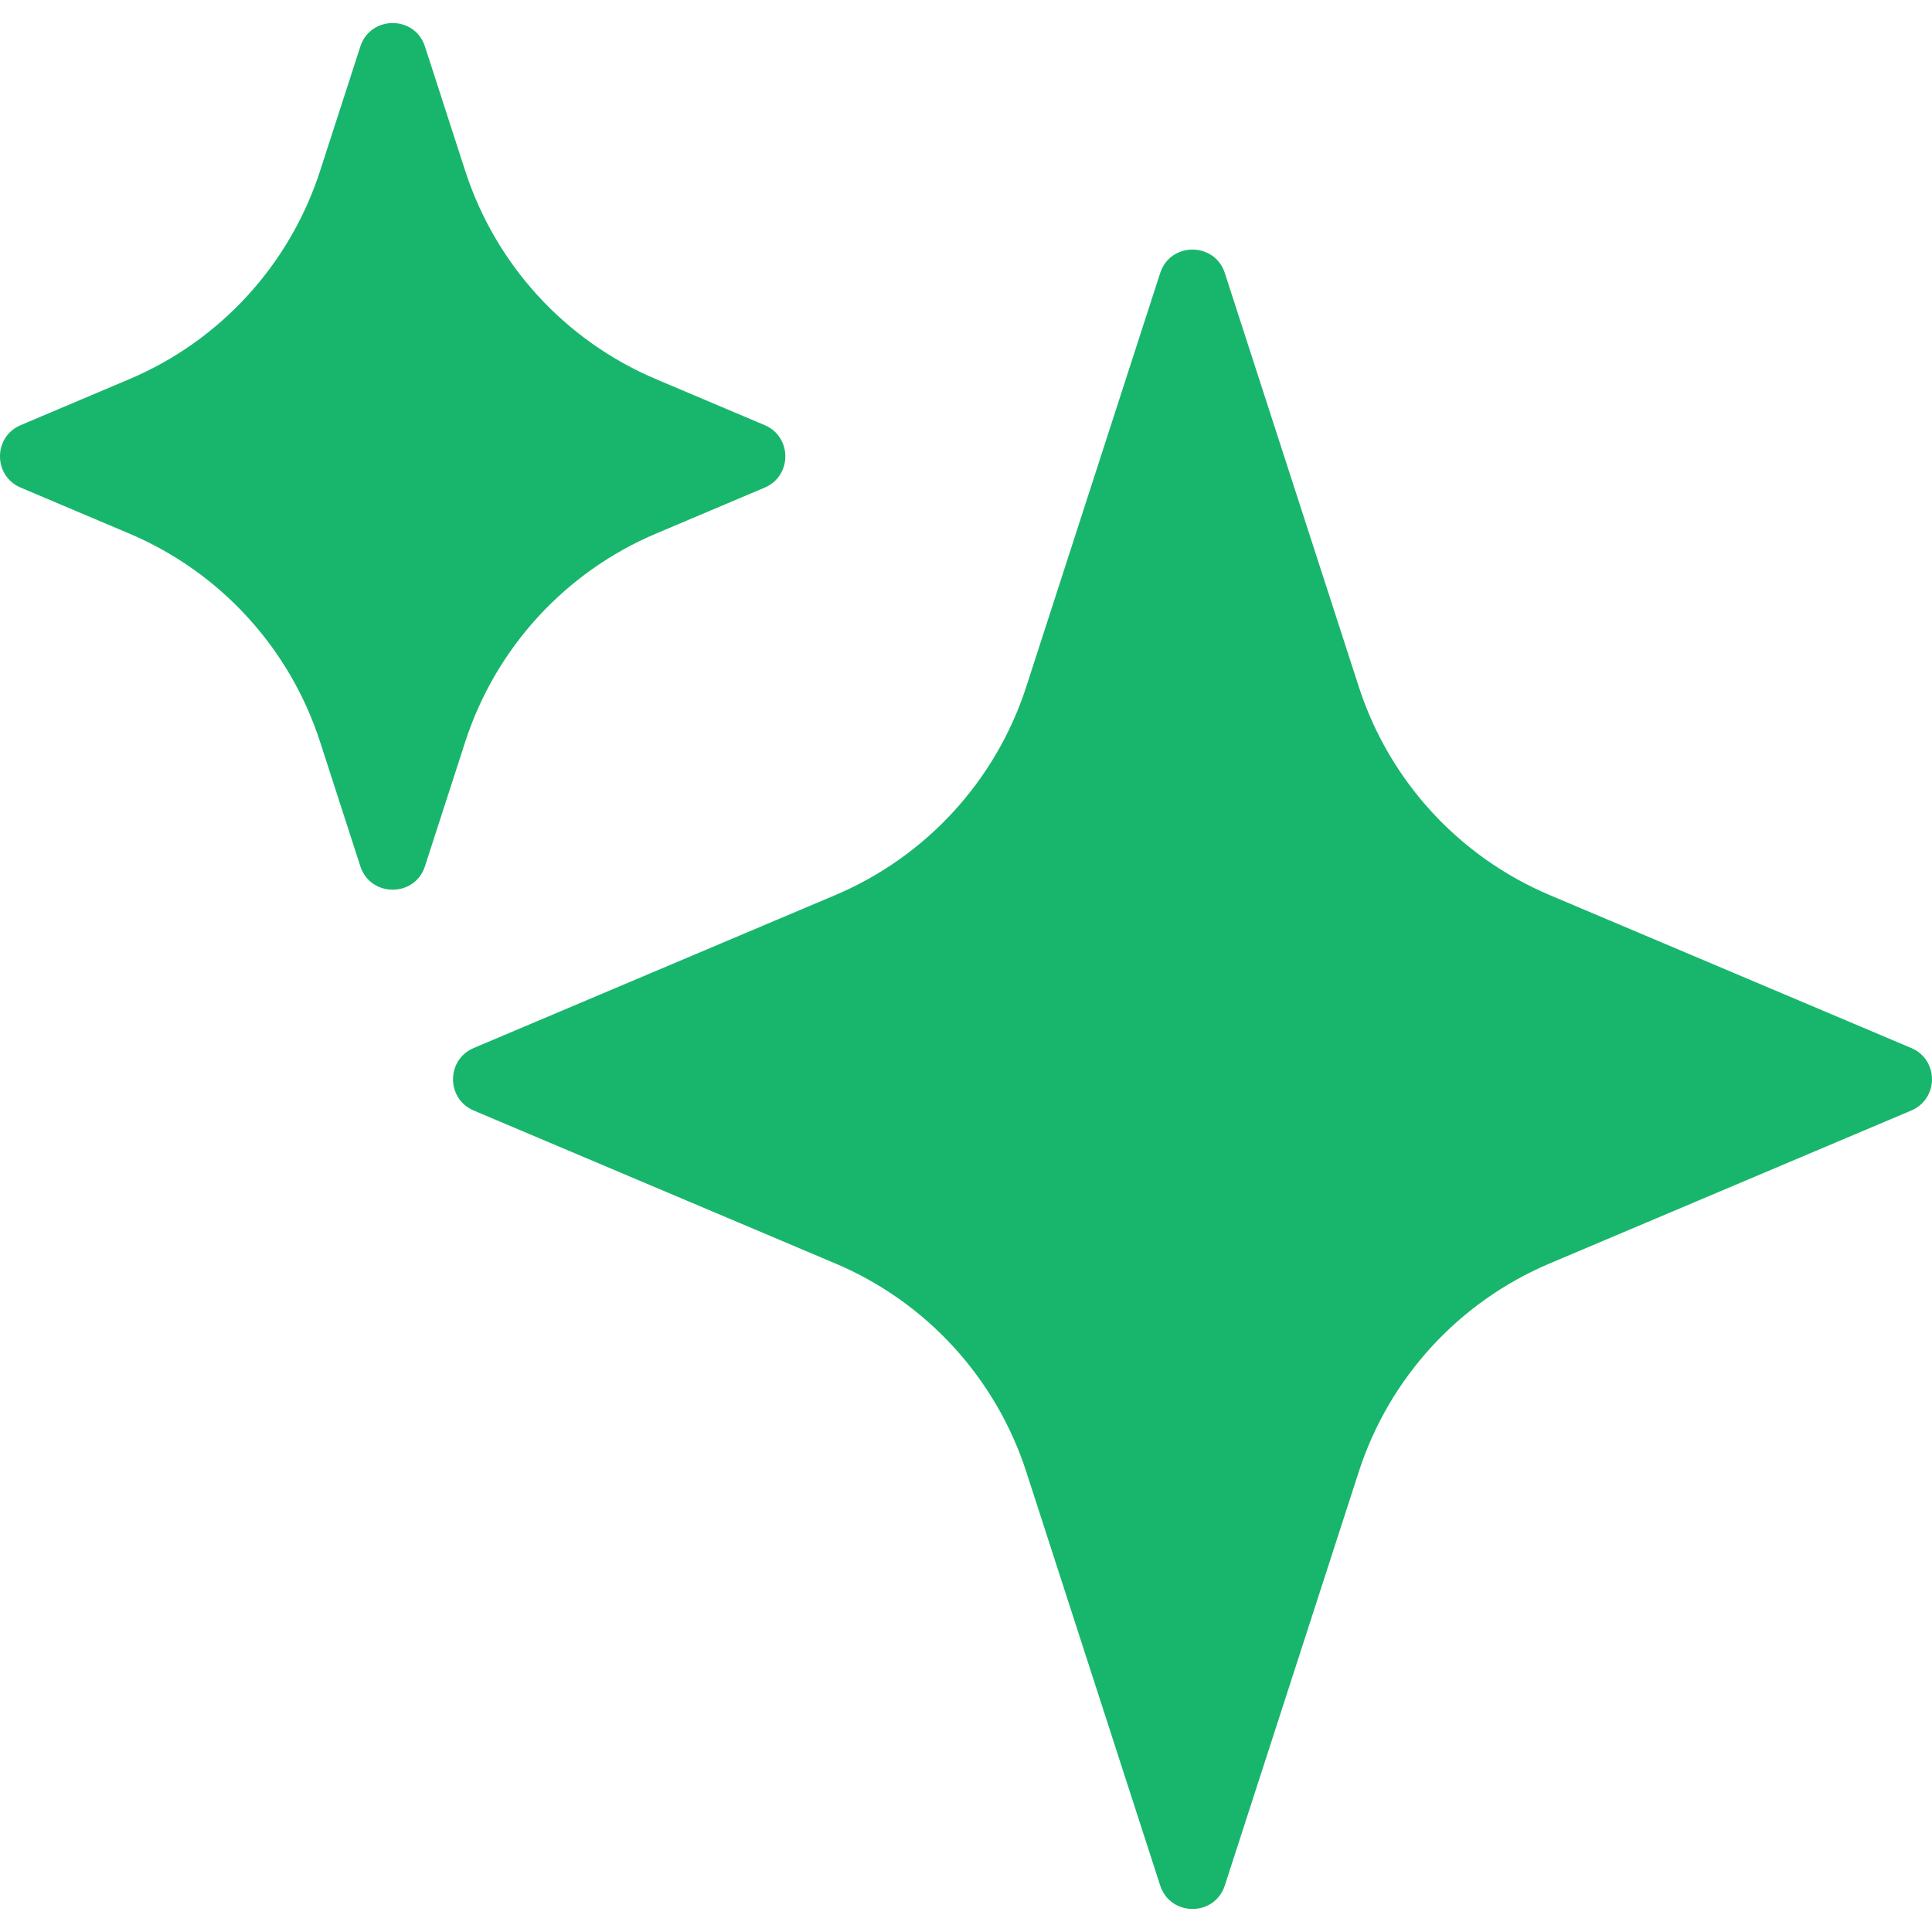
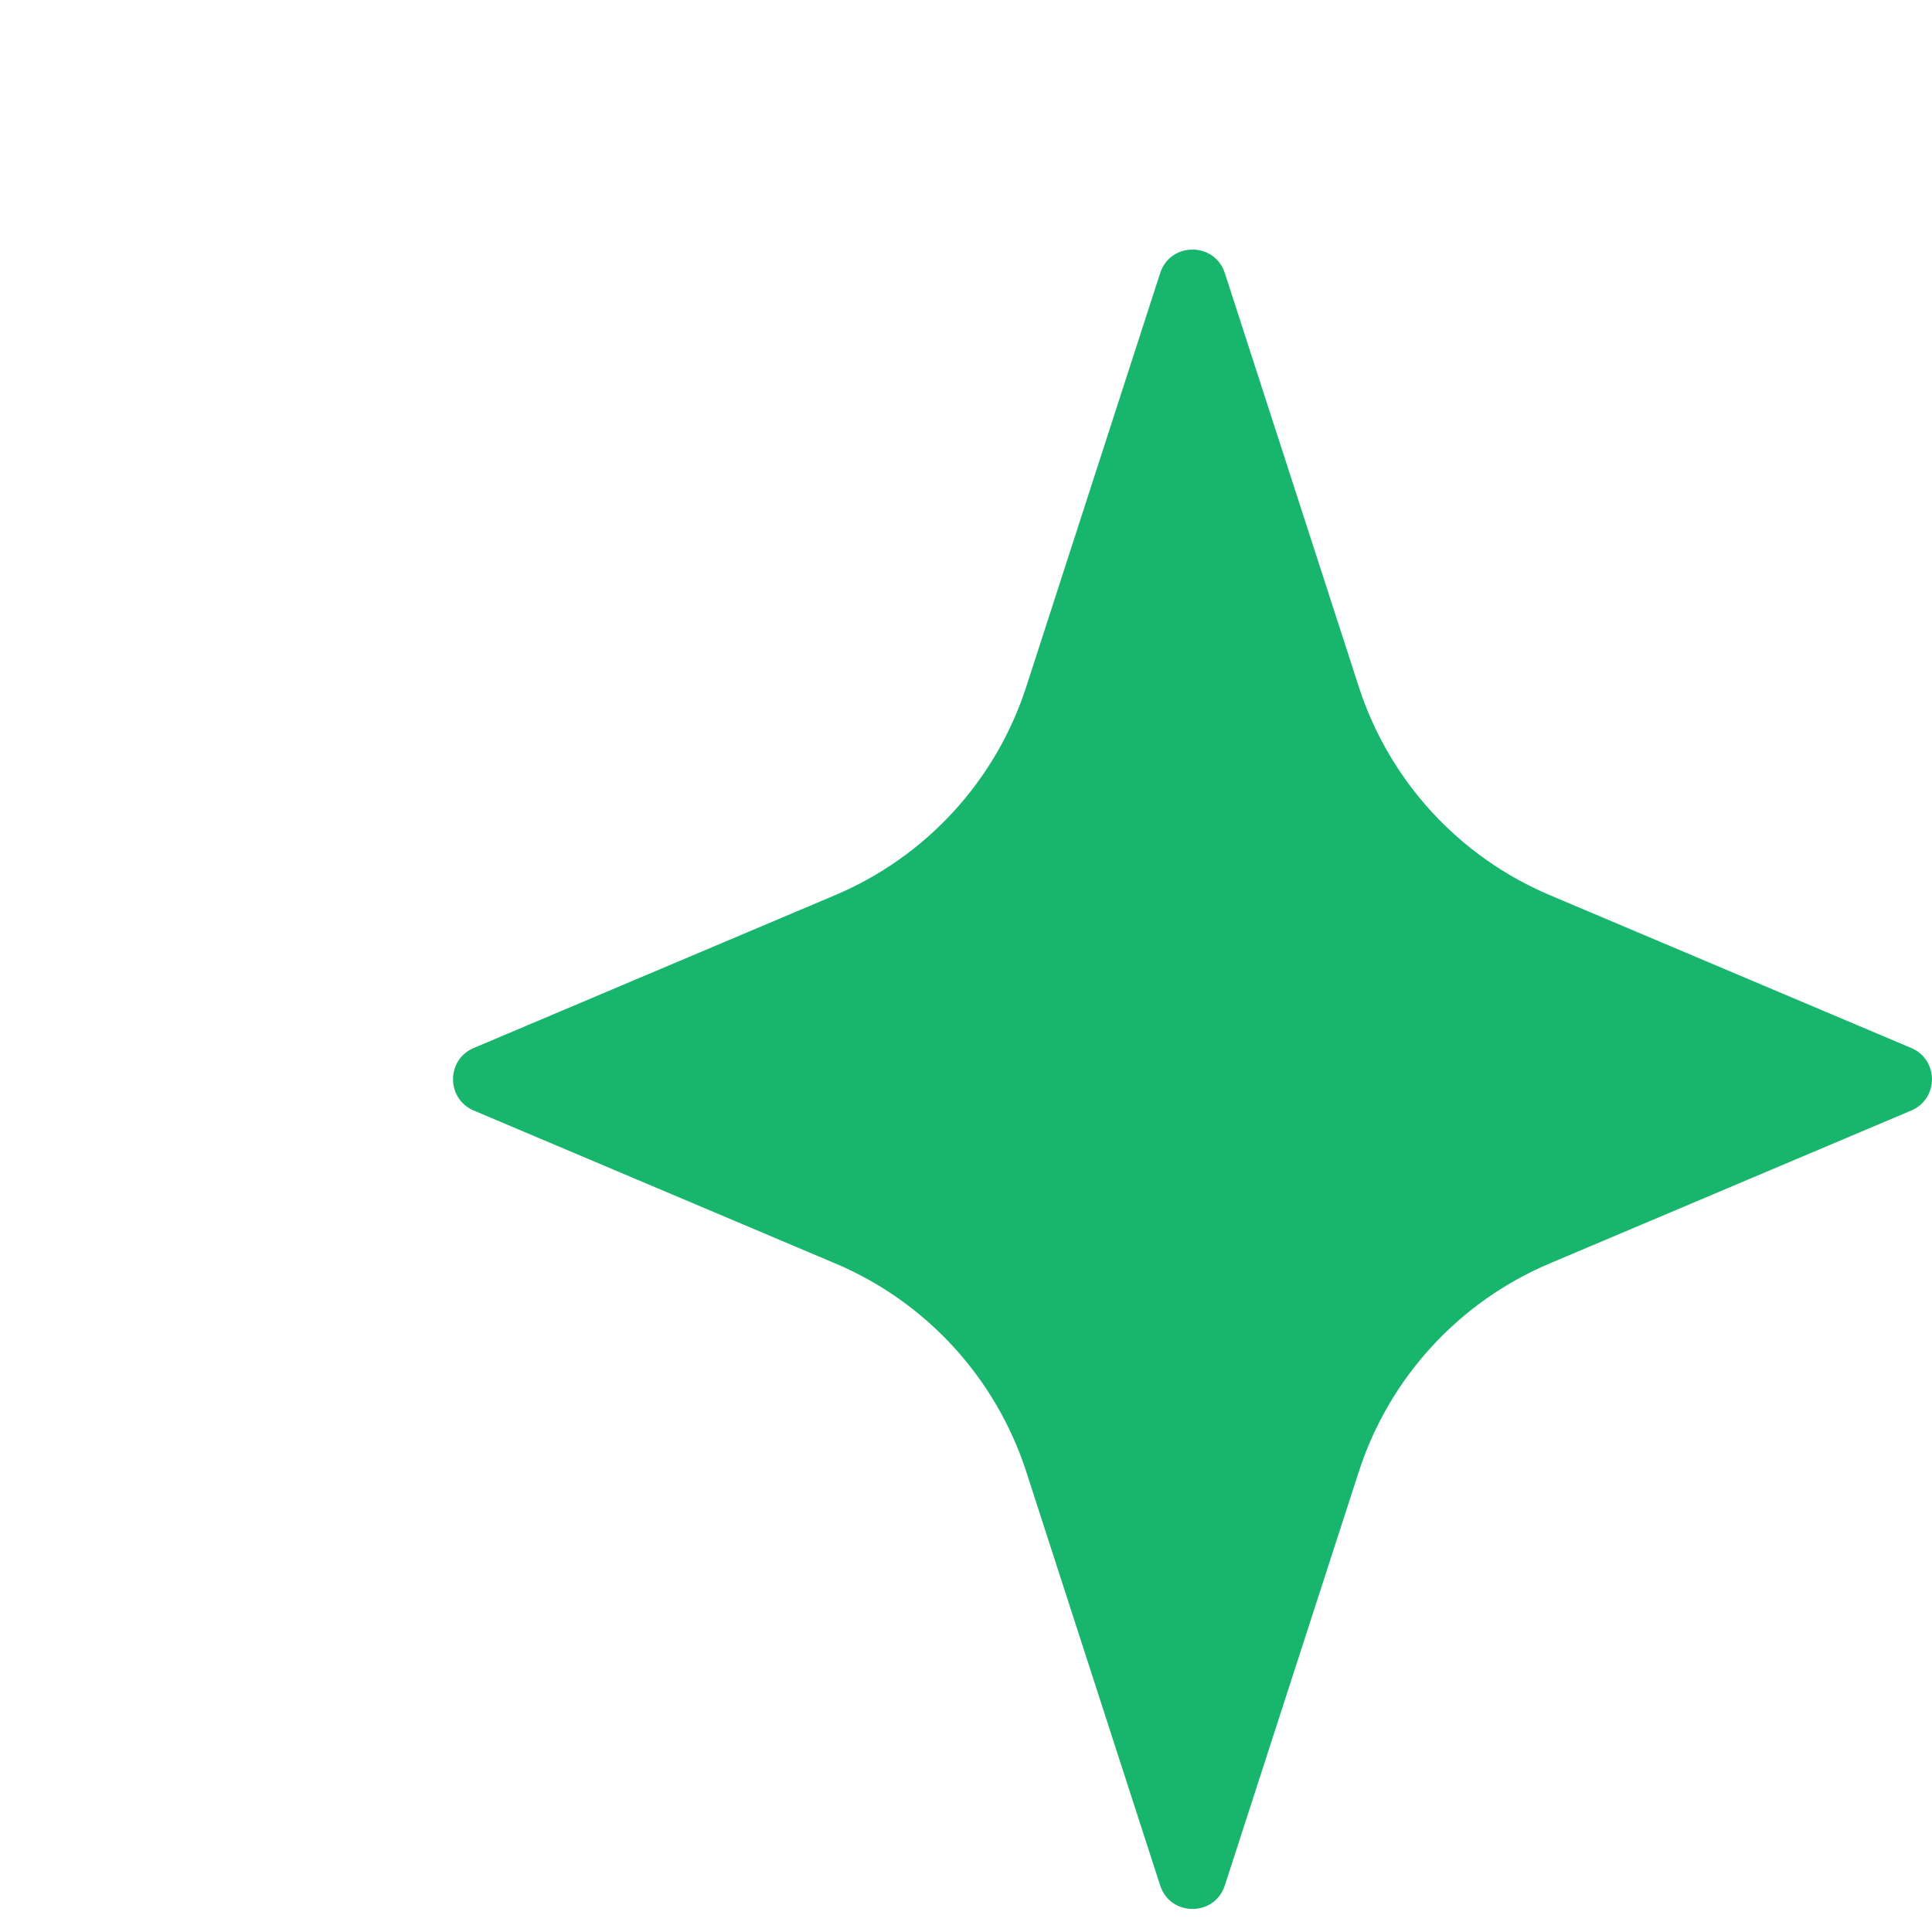
<svg xmlns="http://www.w3.org/2000/svg" width="32" height="32" viewBox="0 0 32 32" fill="none">
  <path d="M19.216 4.523C19.384 4.004 20.119 4.004 20.287 4.523L22.506 11.375C23.009 12.93 24.163 14.188 25.667 14.825L31.656 17.358C32.114 17.551 32.114 18.2 31.656 18.394L25.667 20.927C24.163 21.563 23.009 22.822 22.506 24.376L20.287 31.229C20.119 31.748 19.384 31.748 19.216 31.229L16.998 24.376C16.494 22.822 15.34 21.563 13.836 20.927L7.847 18.394C7.389 18.2 7.389 17.551 7.847 17.358L13.836 14.825C15.34 14.188 16.494 12.93 16.998 11.375L19.216 4.523Z" fill="#18B66C" />
-   <path d="M5.968 0.771C6.137 0.252 6.871 0.252 7.039 0.771L7.706 2.832C8.21 4.386 9.363 5.645 10.868 6.281L12.664 7.041C13.122 7.234 13.122 7.884 12.664 8.077L10.868 8.837C9.363 9.473 8.21 10.732 7.706 12.286L7.039 14.347C6.871 14.866 6.137 14.866 5.968 14.347L5.301 12.286C4.798 10.732 3.644 9.473 2.14 8.837L0.344 8.077C-0.115 7.884 -0.115 7.234 0.344 7.041L2.14 6.281C3.644 5.645 4.798 4.386 5.301 2.832L5.968 0.771Z" fill="#18B66C" />
</svg>